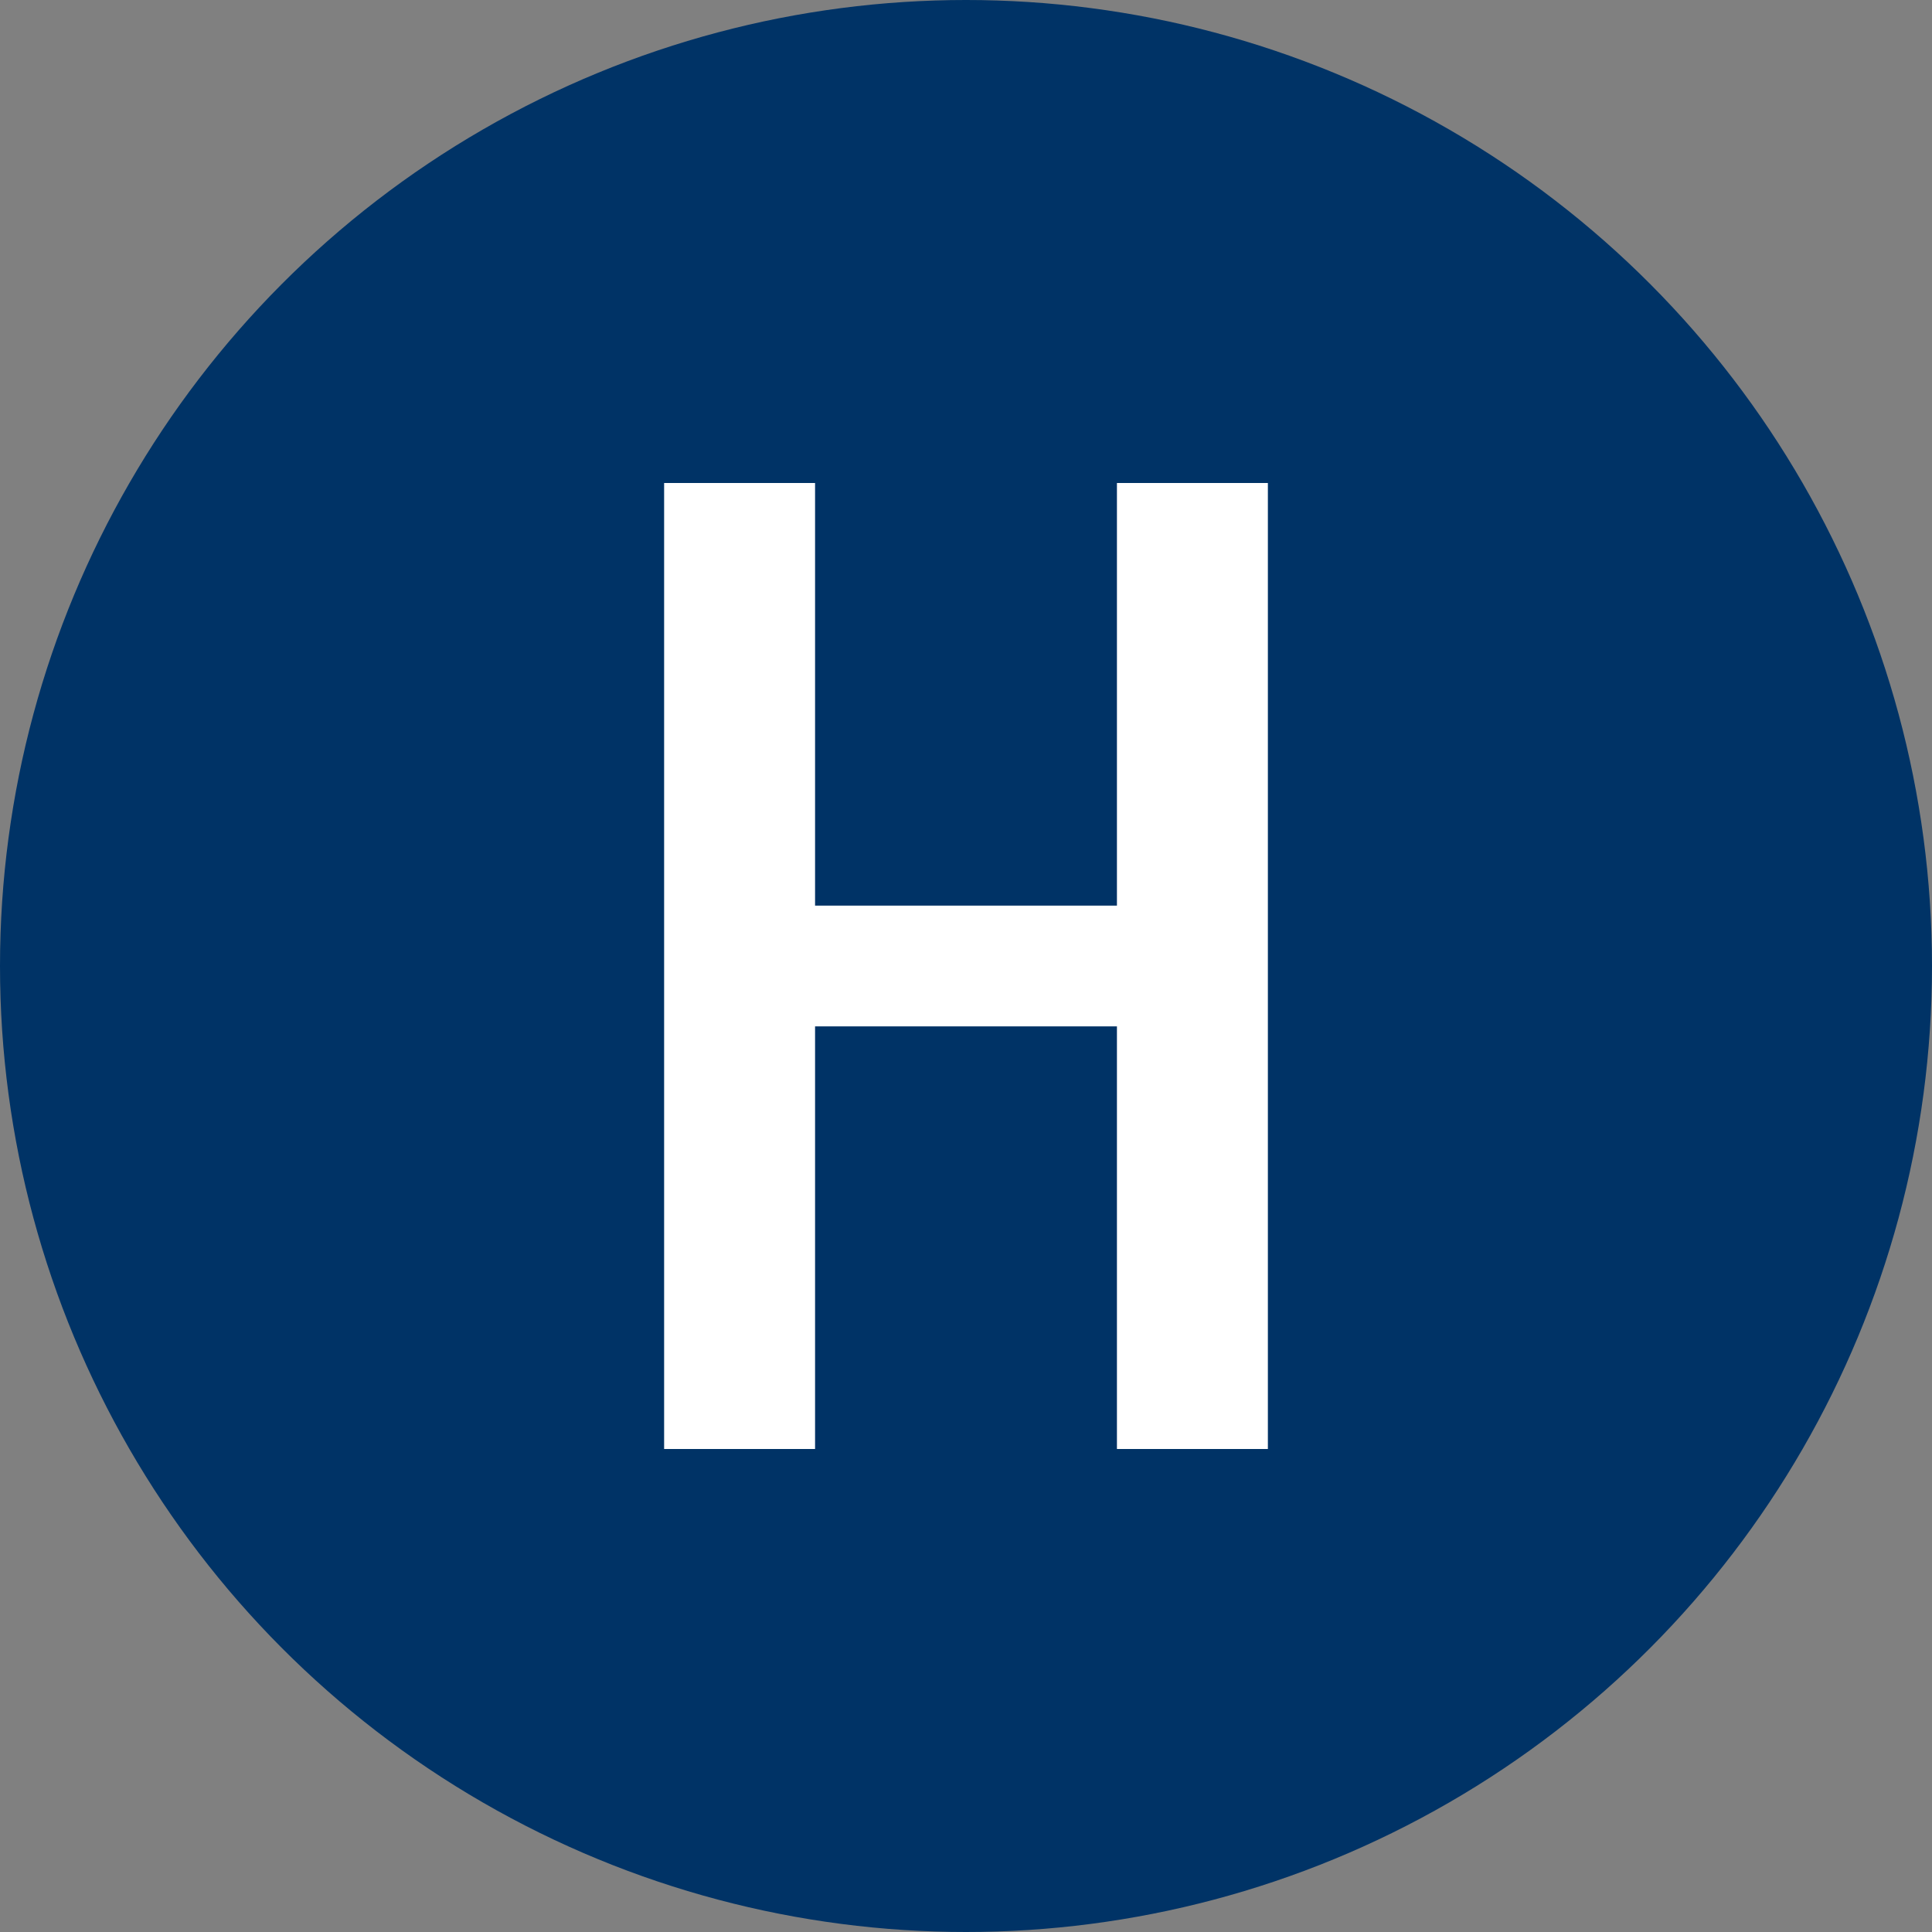
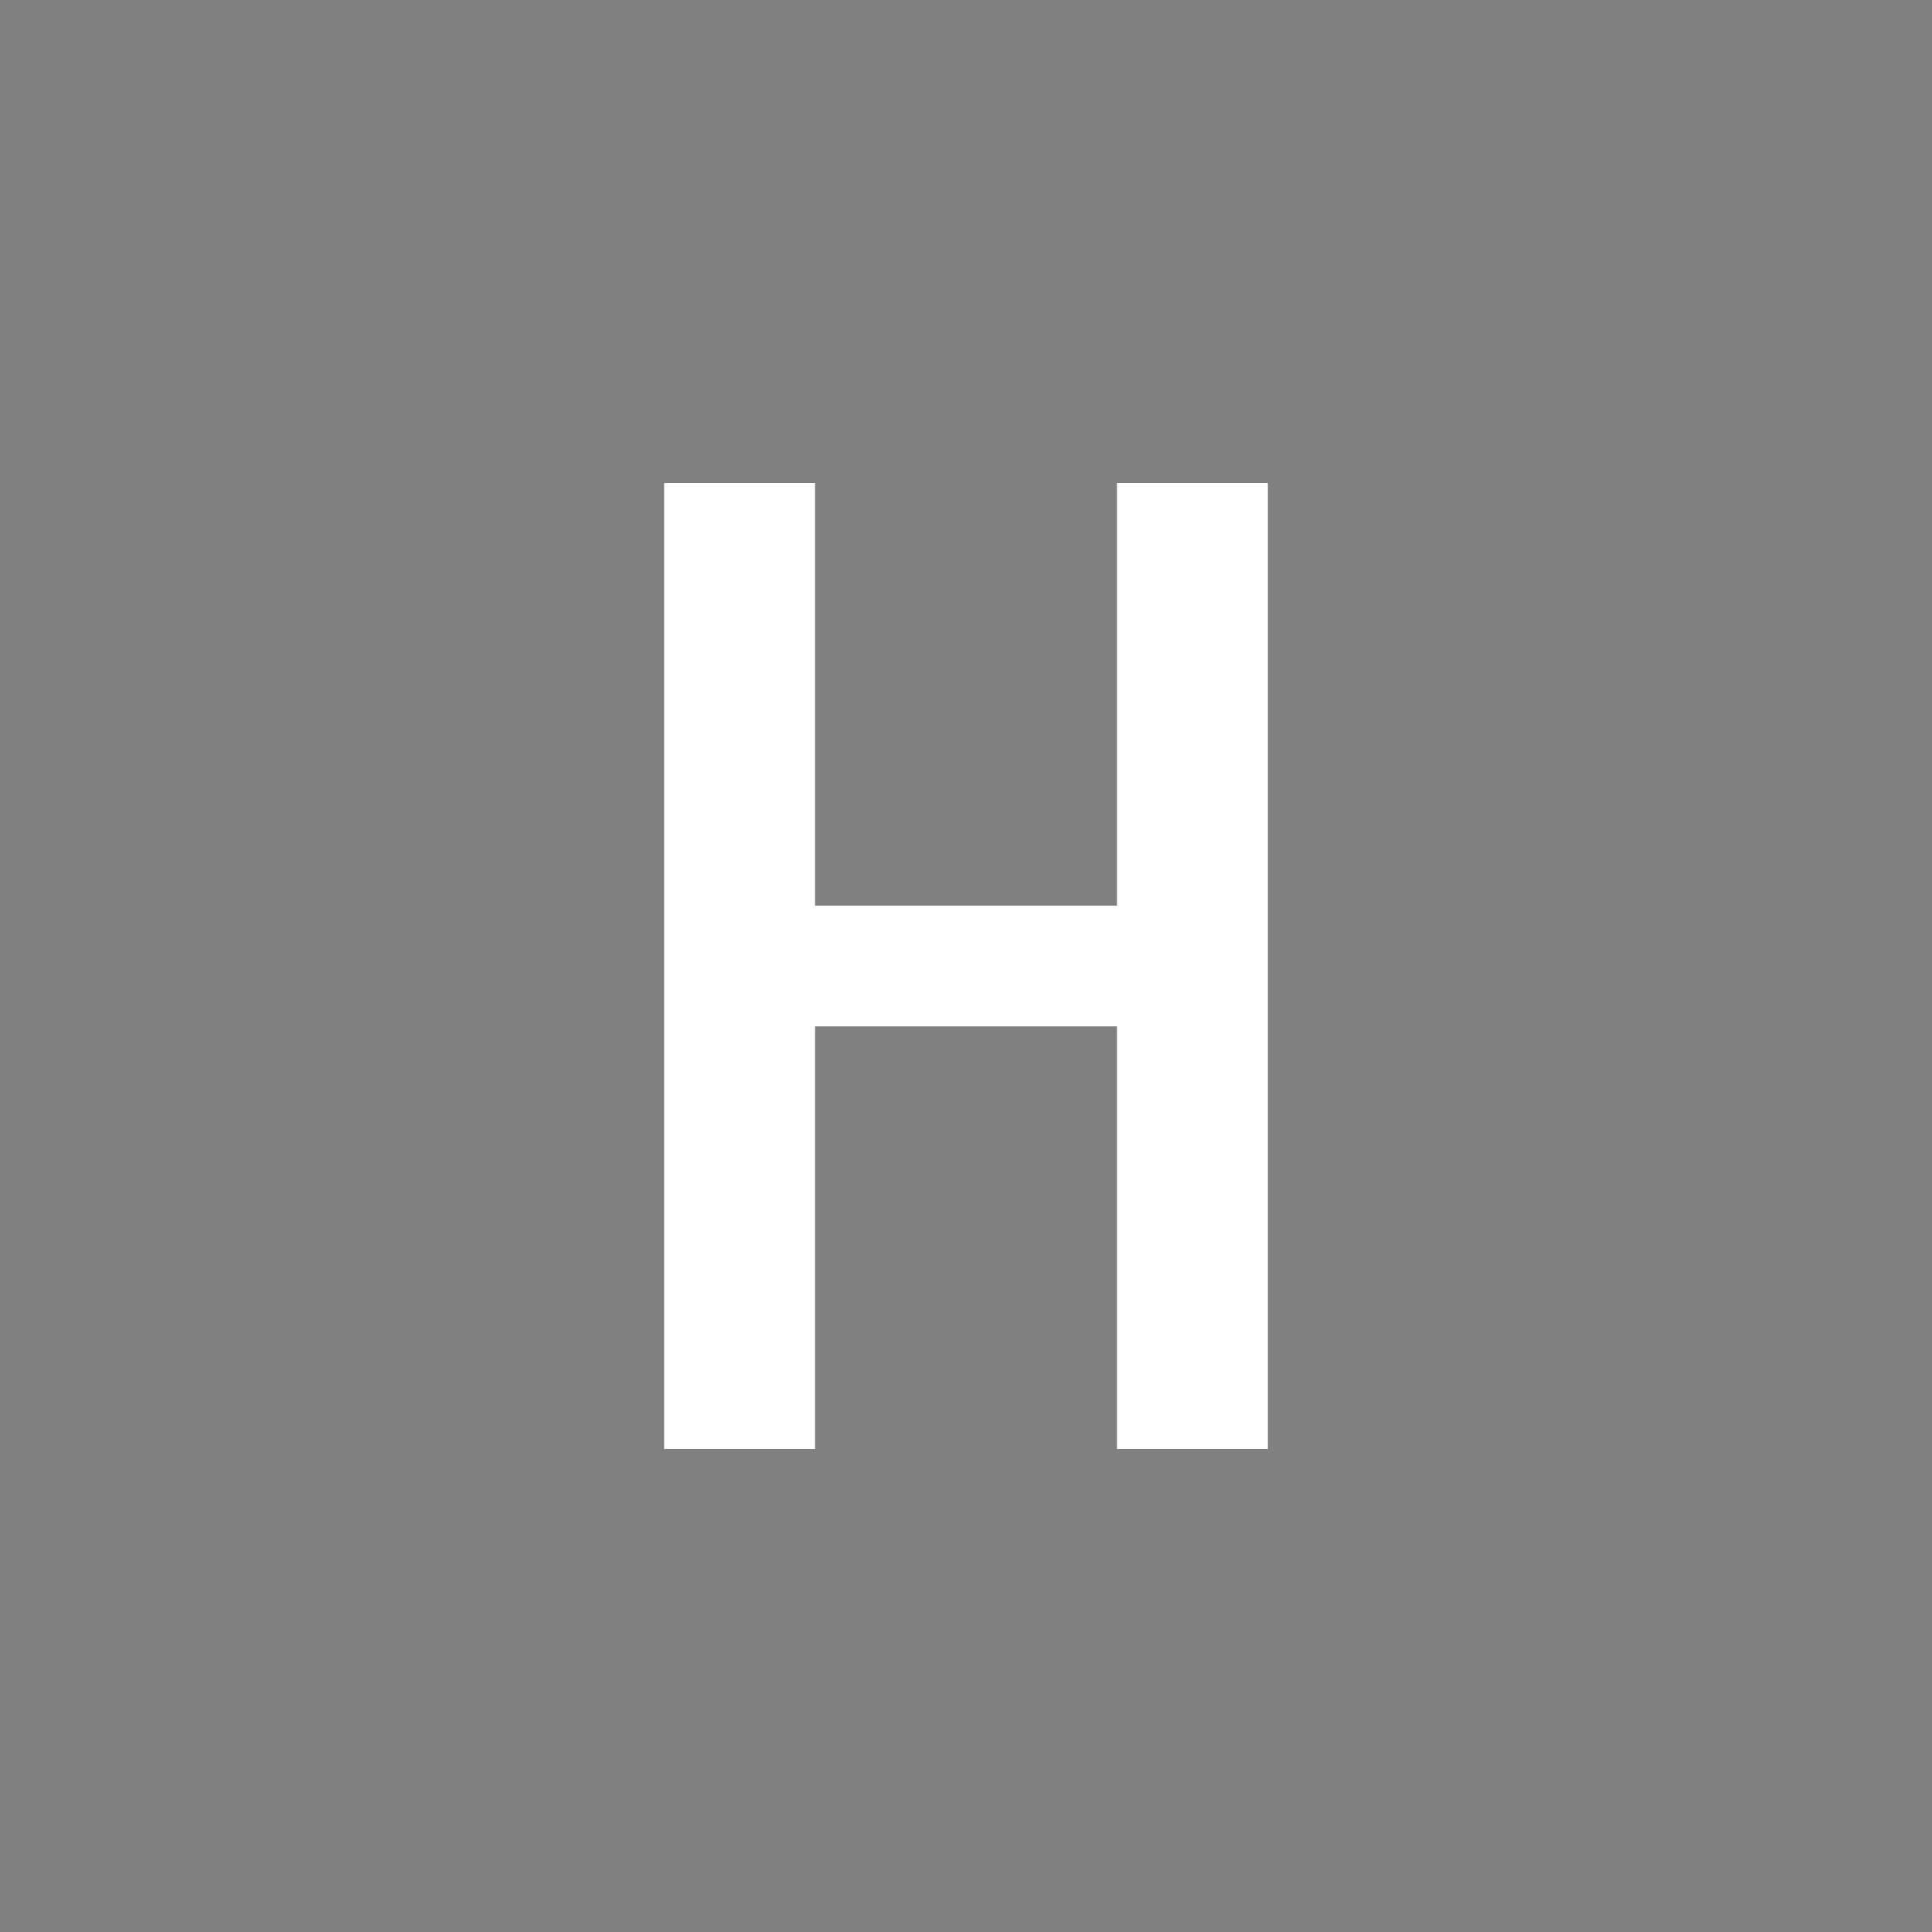
<svg xmlns="http://www.w3.org/2000/svg" width="32" height="32" viewBox="0 0 32 32">
  <rect x="0" y="0" width="32" height="32" fill="#808080" stroke="none" />
-   <circle cx="16" cy="16" r="16" fill="#003366" />
-   <path d="M11 8v16h2.5v-7h5v7h2.5V8h-2.5v7h-5V8z" fill="#ffffff" />
+   <path d="M11 8v16h2.5v-7h5v7h2.5V8h-2.5v7h-5V8" fill="#ffffff" />
</svg>